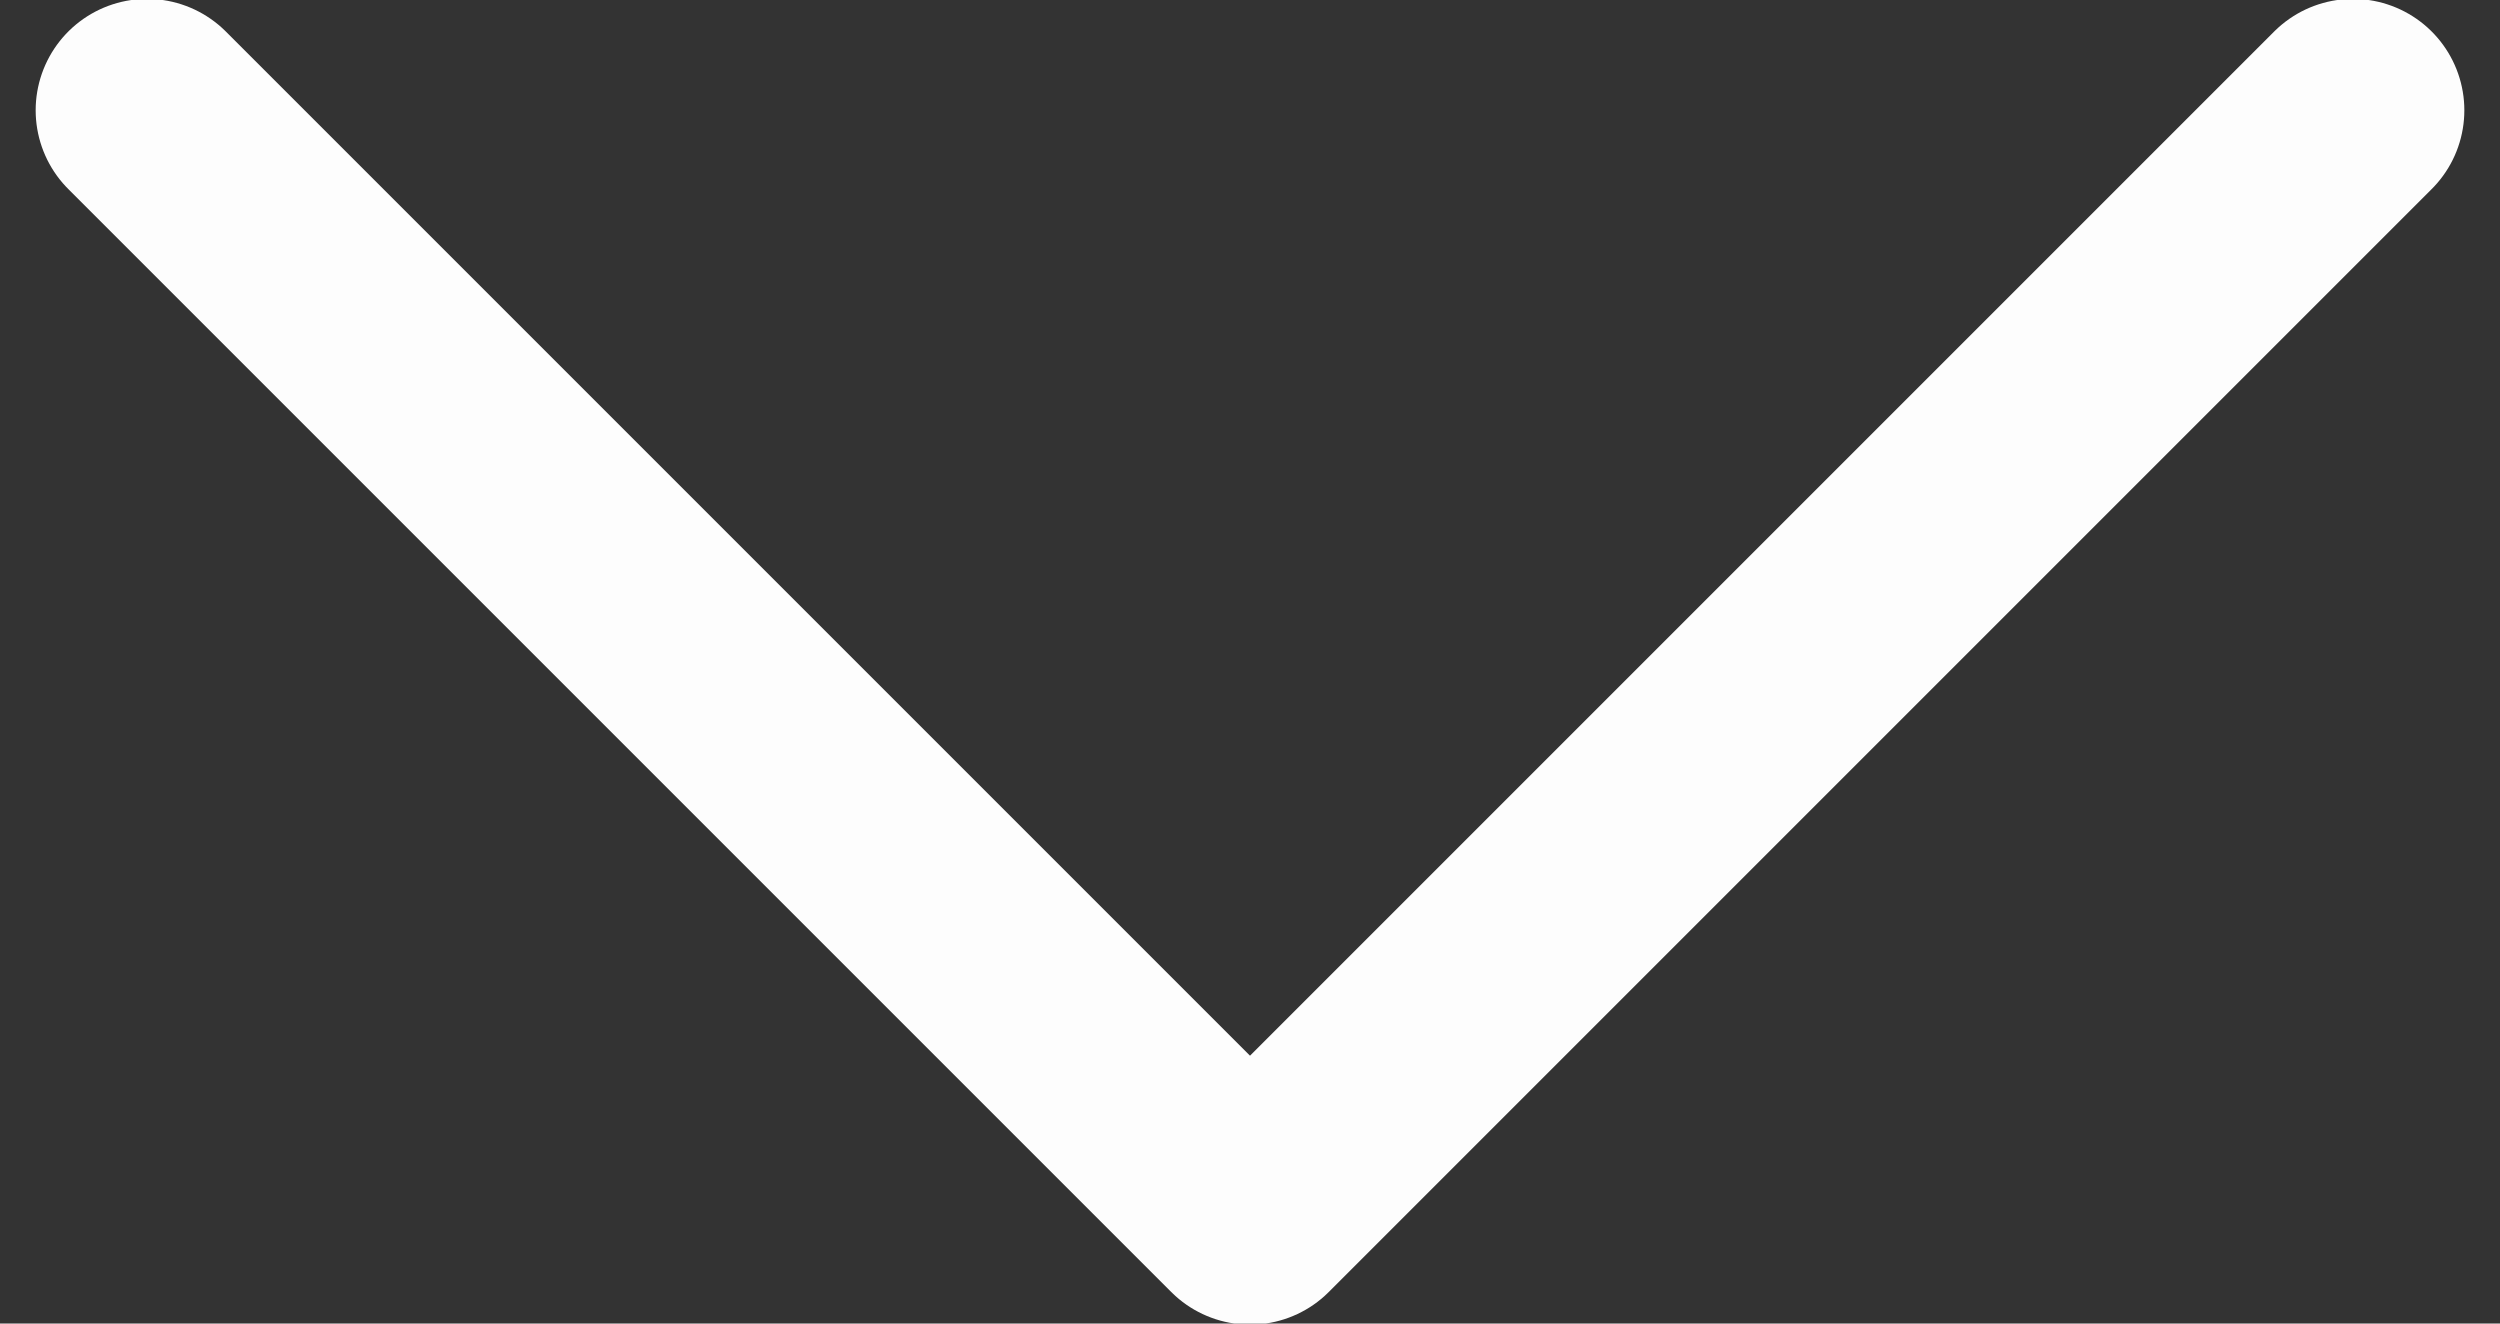
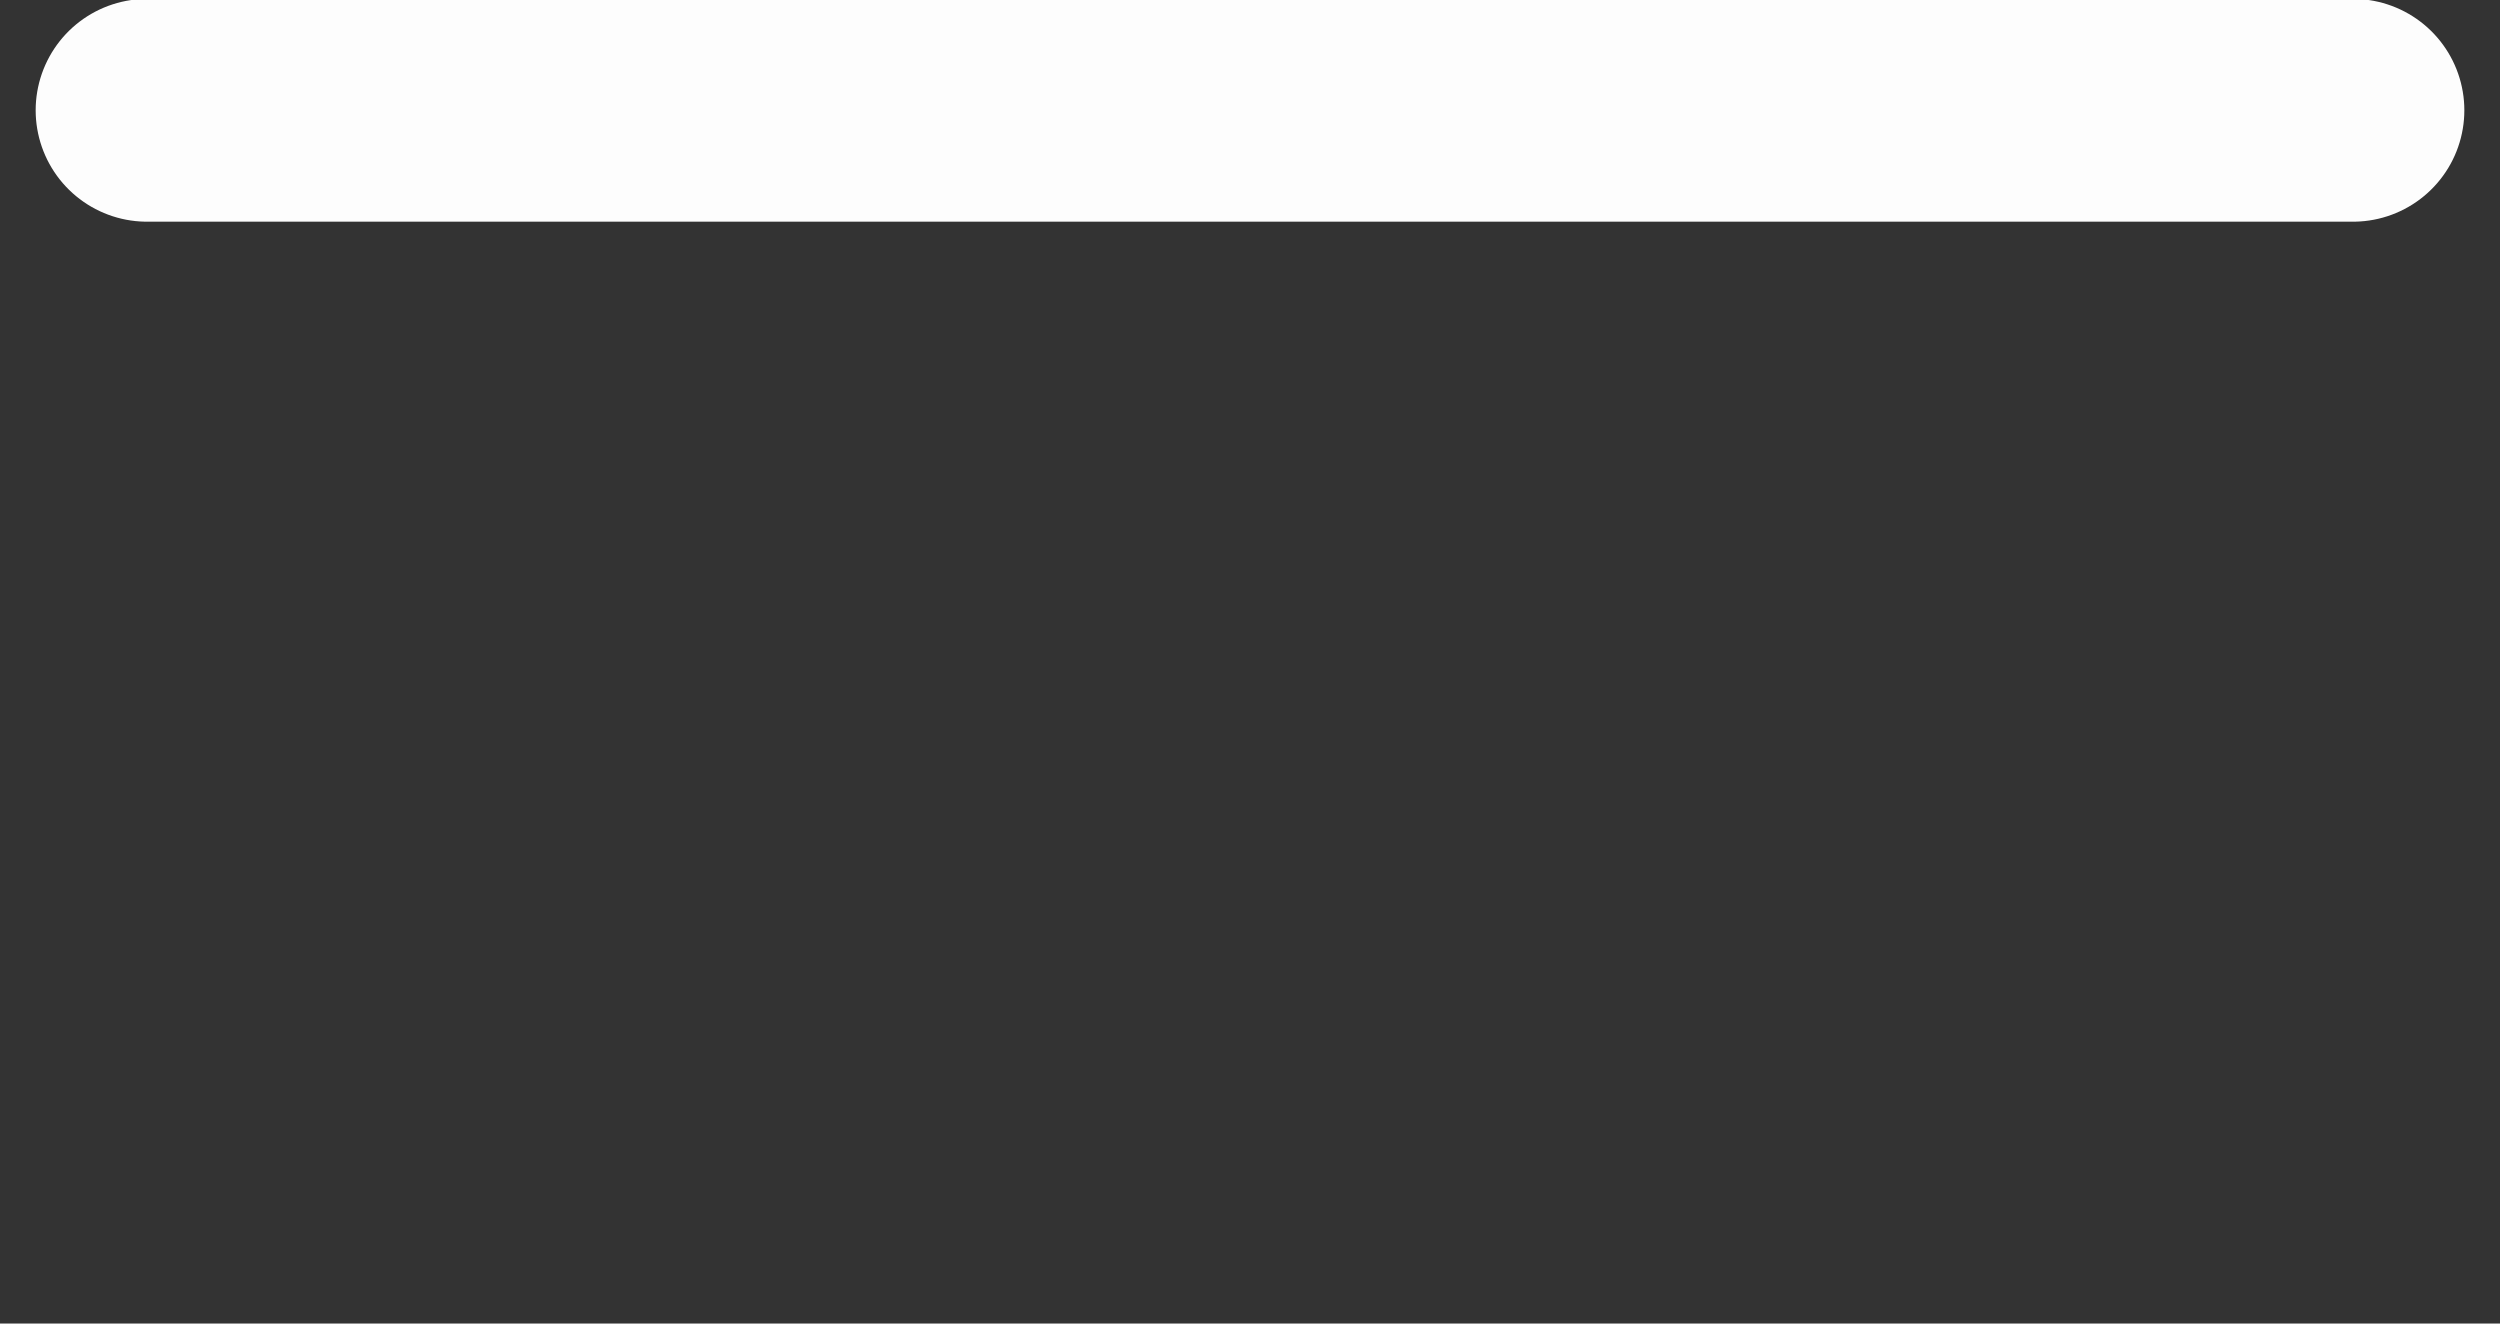
<svg xmlns="http://www.w3.org/2000/svg" width="17" height="9" viewBox="0 0 17 9" fill="none">
  <rect x="0" y="0" width="17" height="9" fill="#333333" stroke="none" />
-   <path d="M16 0.75L8.5 8.25L1 0.75" stroke="#FDFDFD" stroke-width="1.515" stroke-linecap="round" stroke-linejoin="round" />
+   <path d="M16 0.75L1 0.75" stroke="#FDFDFD" stroke-width="1.515" stroke-linecap="round" stroke-linejoin="round" />
</svg>